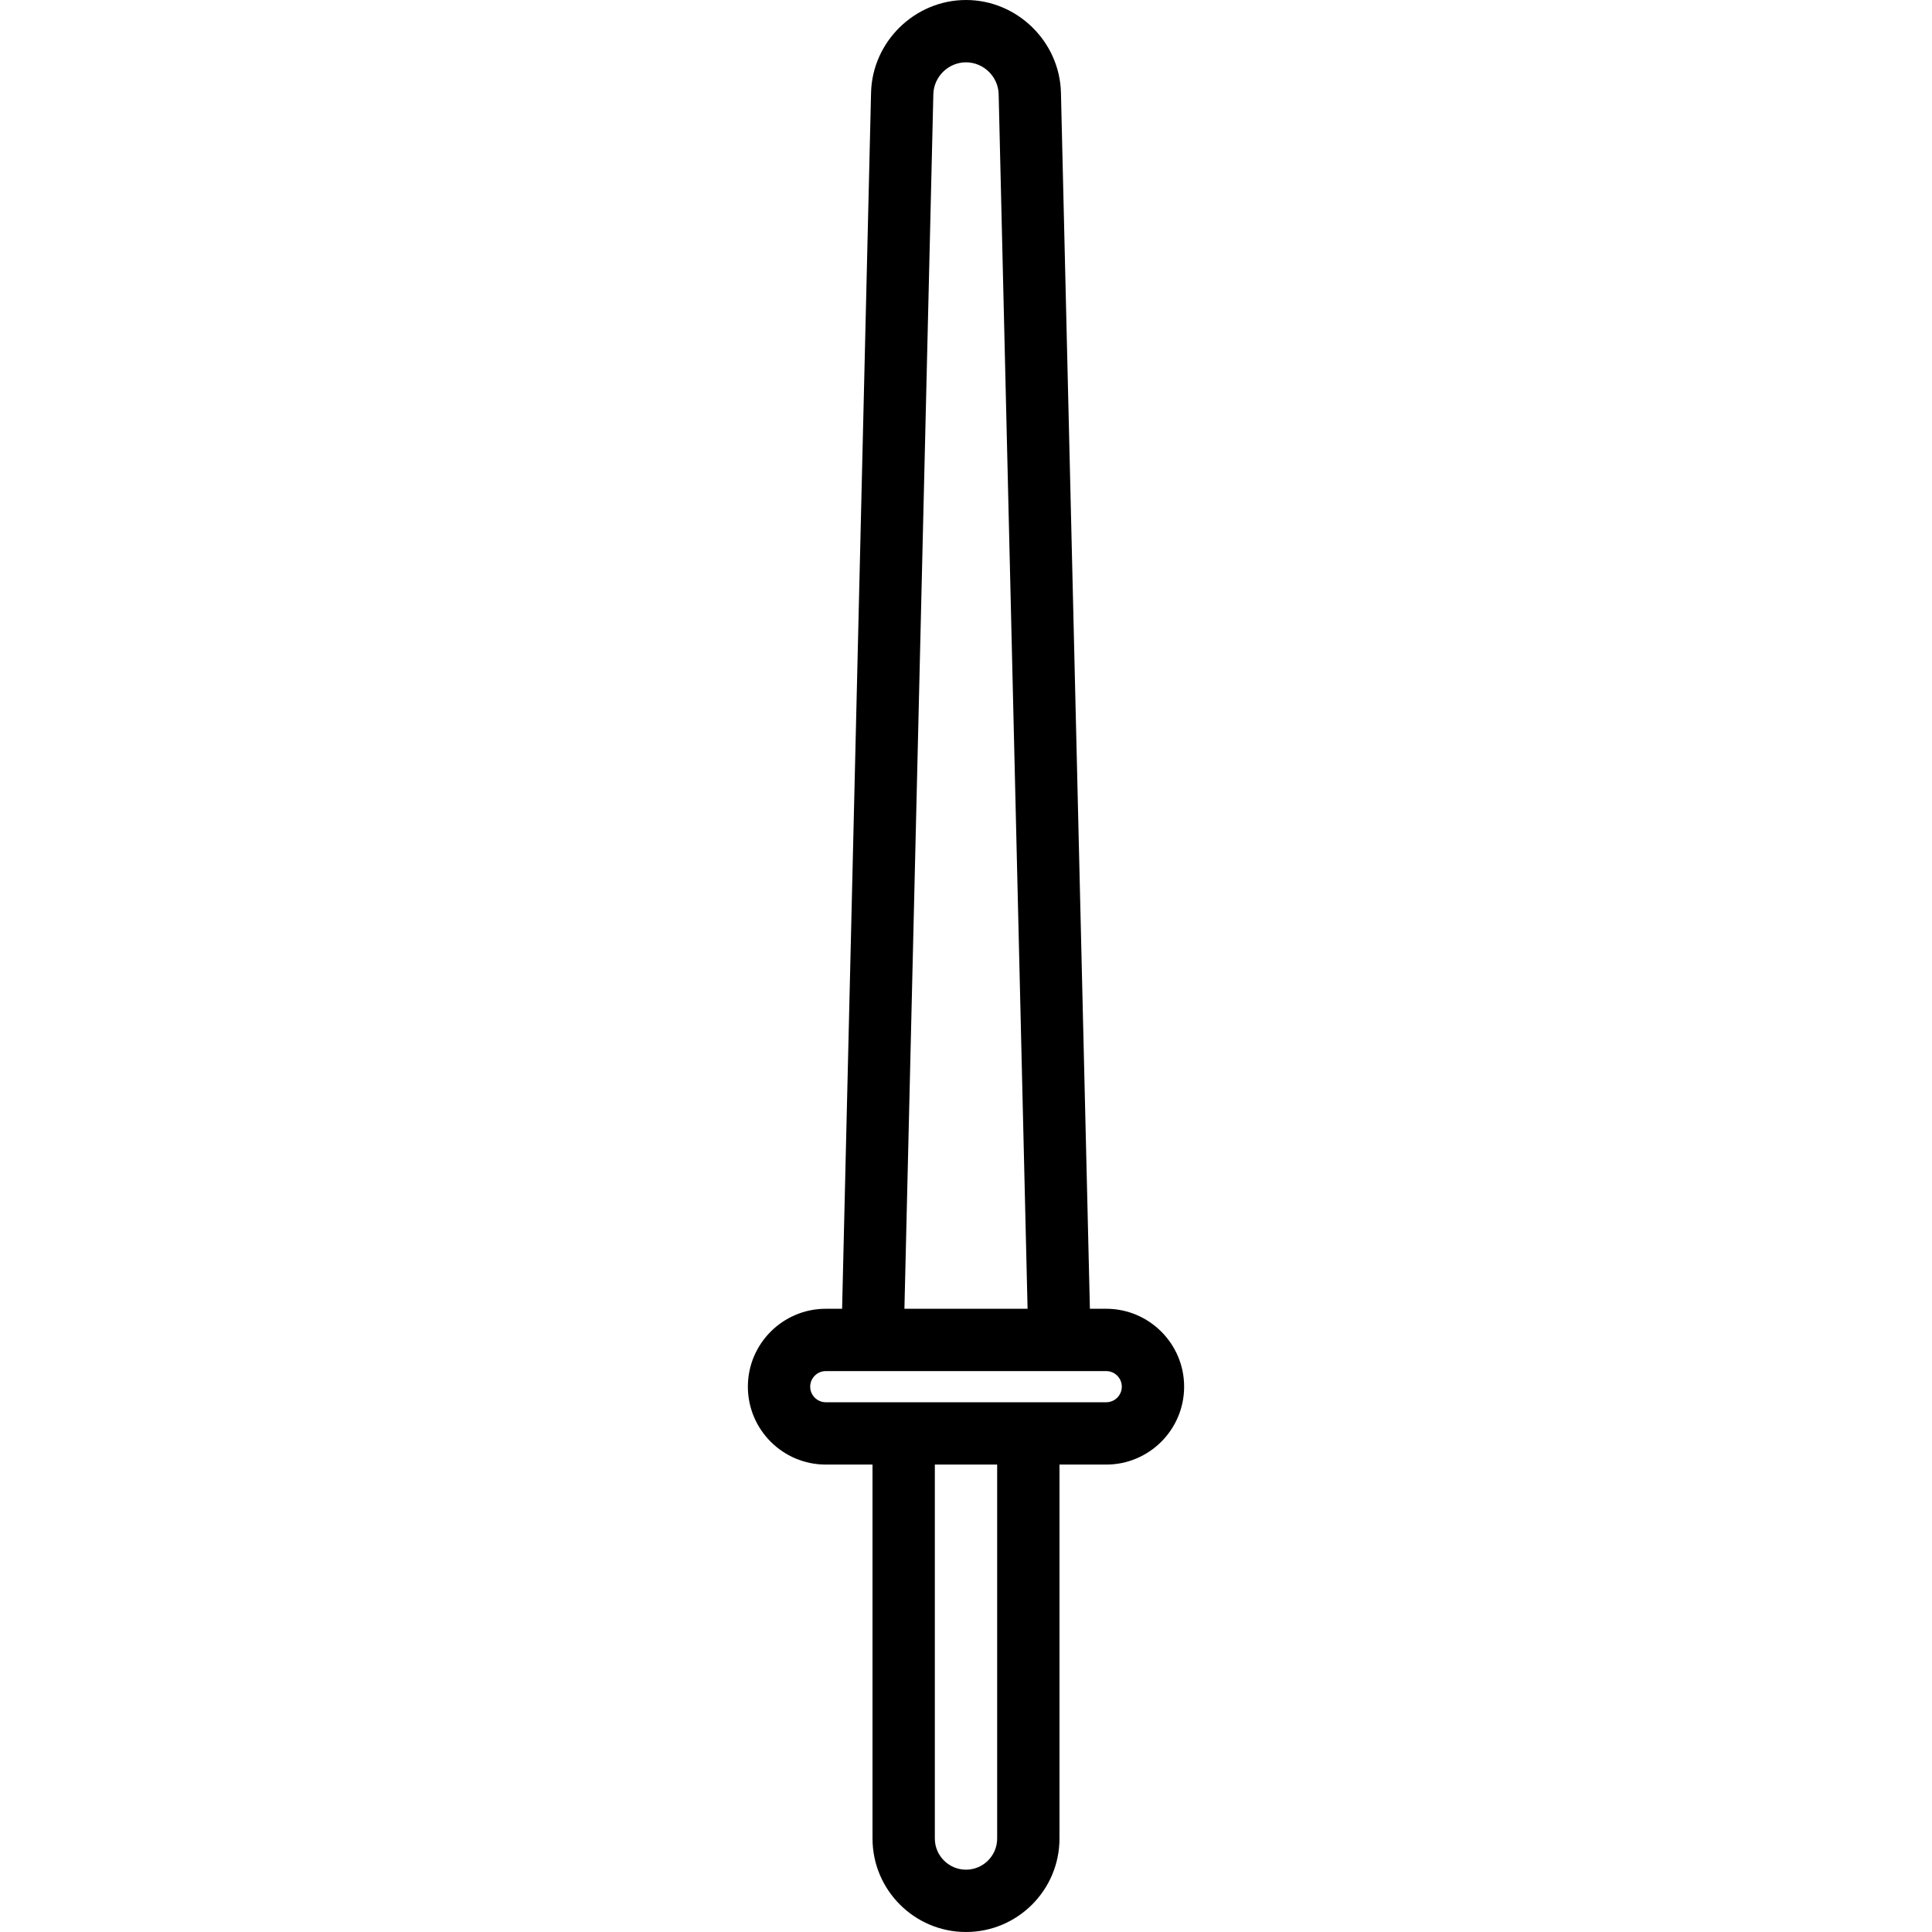
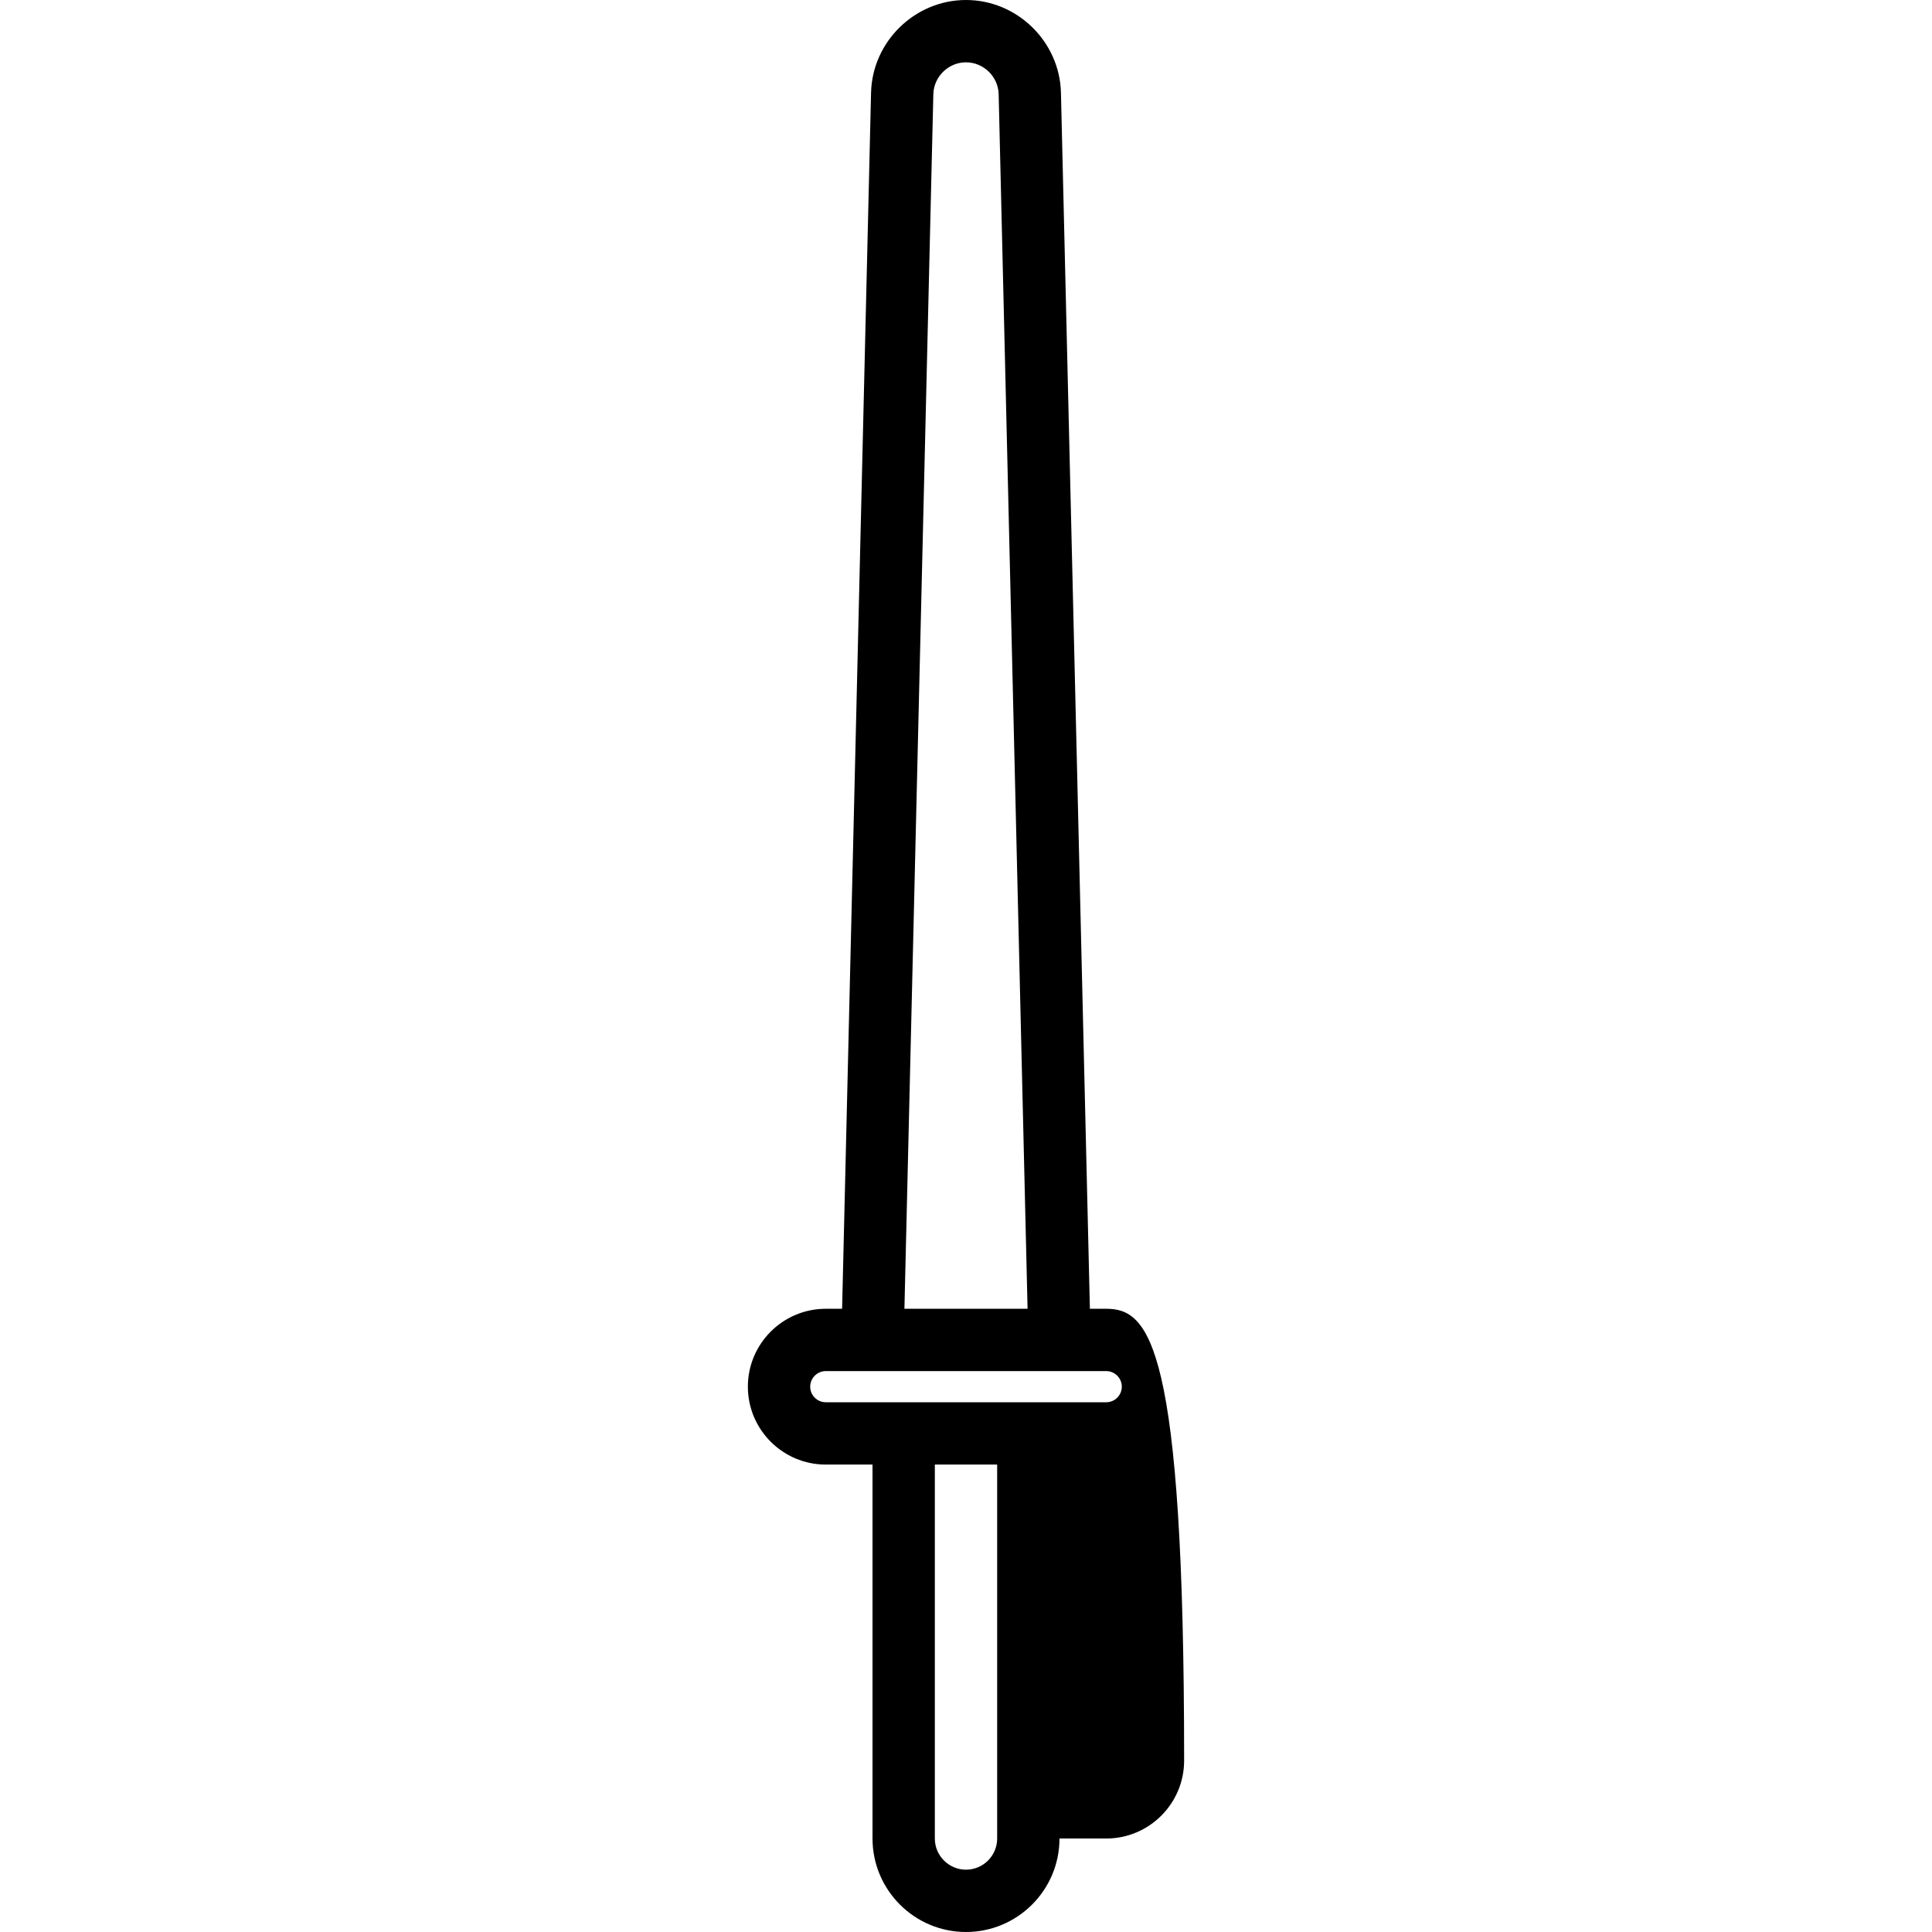
<svg xmlns="http://www.w3.org/2000/svg" version="1.1" id="Layer_1" x="0px" y="0px" viewBox="0 0 496 496" style="enable-background:new 0 0 496 496;" xml:space="preserve">
  <g>
    <g>
-       <path d="M284,336h-4.192l-7.432-312.192C272.064,10.68,261.128,0,248,0s-24.064,10.68-24.376,23.808L216.192,336H212    c-11.024,0-20,8.968-20,20c0,11.032,8.976,20,20,20h12v96c0,13.232,10.768,24,24,24s24-10.768,24-24v-96h12    c11.024,0,20-8.968,20-20C304,344.968,295.024,336,284,336z M239.616,24.176C239.728,19.672,243.488,16,248,16    c4.512,0,8.272,3.672,8.384,8.176L263.808,336h-31.616L239.616,24.176z M256,472c0,4.416-3.592,8-8,8c-4.408,0-8-3.584-8-8v-96h16    V472z M284,360h-72c-2.208,0-4-1.8-4-4s1.792-4,4-4h72c2.208,0,4,1.8,4,4S286.208,360,284,360z" />
+       <path d="M284,336h-4.192l-7.432-312.192C272.064,10.68,261.128,0,248,0s-24.064,10.68-24.376,23.808L216.192,336H212    c-11.024,0-20,8.968-20,20c0,11.032,8.976,20,20,20h12v96c0,13.232,10.768,24,24,24s24-10.768,24-24h12    c11.024,0,20-8.968,20-20C304,344.968,295.024,336,284,336z M239.616,24.176C239.728,19.672,243.488,16,248,16    c4.512,0,8.272,3.672,8.384,8.176L263.808,336h-31.616L239.616,24.176z M256,472c0,4.416-3.592,8-8,8c-4.408,0-8-3.584-8-8v-96h16    V472z M284,360h-72c-2.208,0-4-1.8-4-4s1.792-4,4-4h72c2.208,0,4,1.8,4,4S286.208,360,284,360z" />
    </g>
  </g>
  <g>
</g>
  <g>
</g>
  <g>
</g>
  <g>
</g>
  <g>
</g>
  <g>
</g>
  <g>
</g>
  <g>
</g>
  <g>
</g>
  <g>
</g>
  <g>
</g>
  <g>
</g>
  <g>
</g>
  <g>
</g>
  <g>
</g>
</svg>